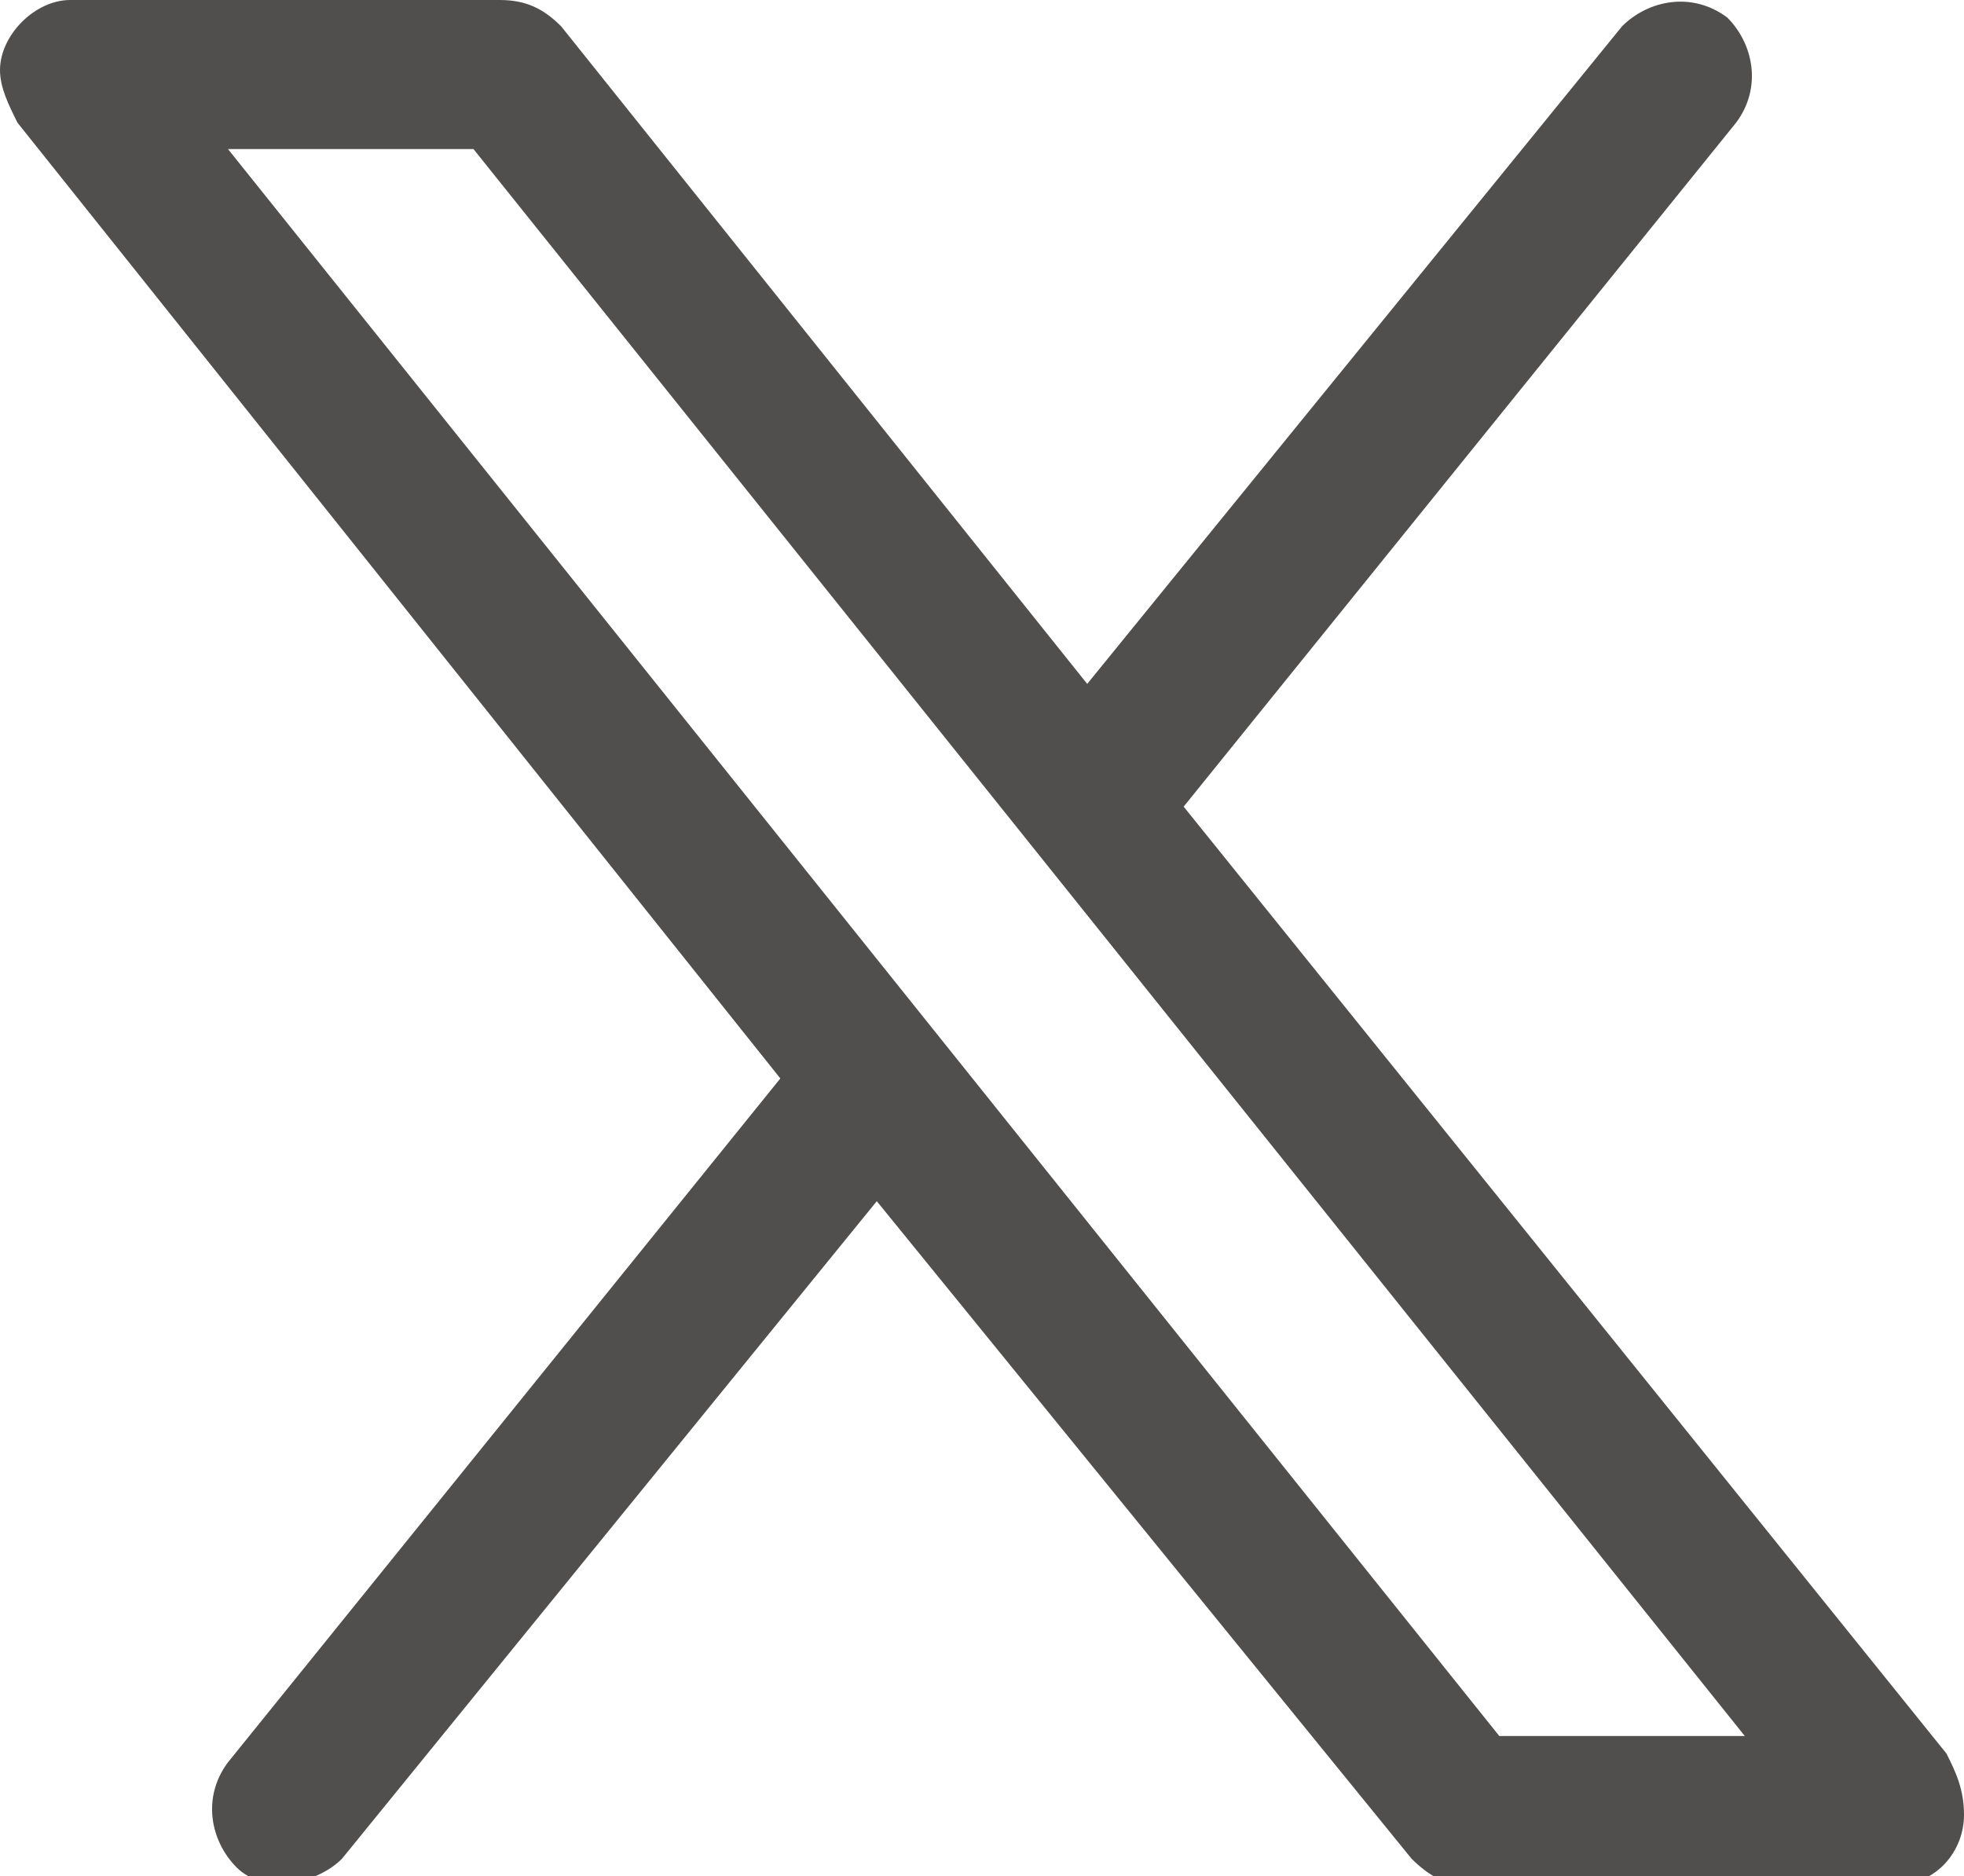
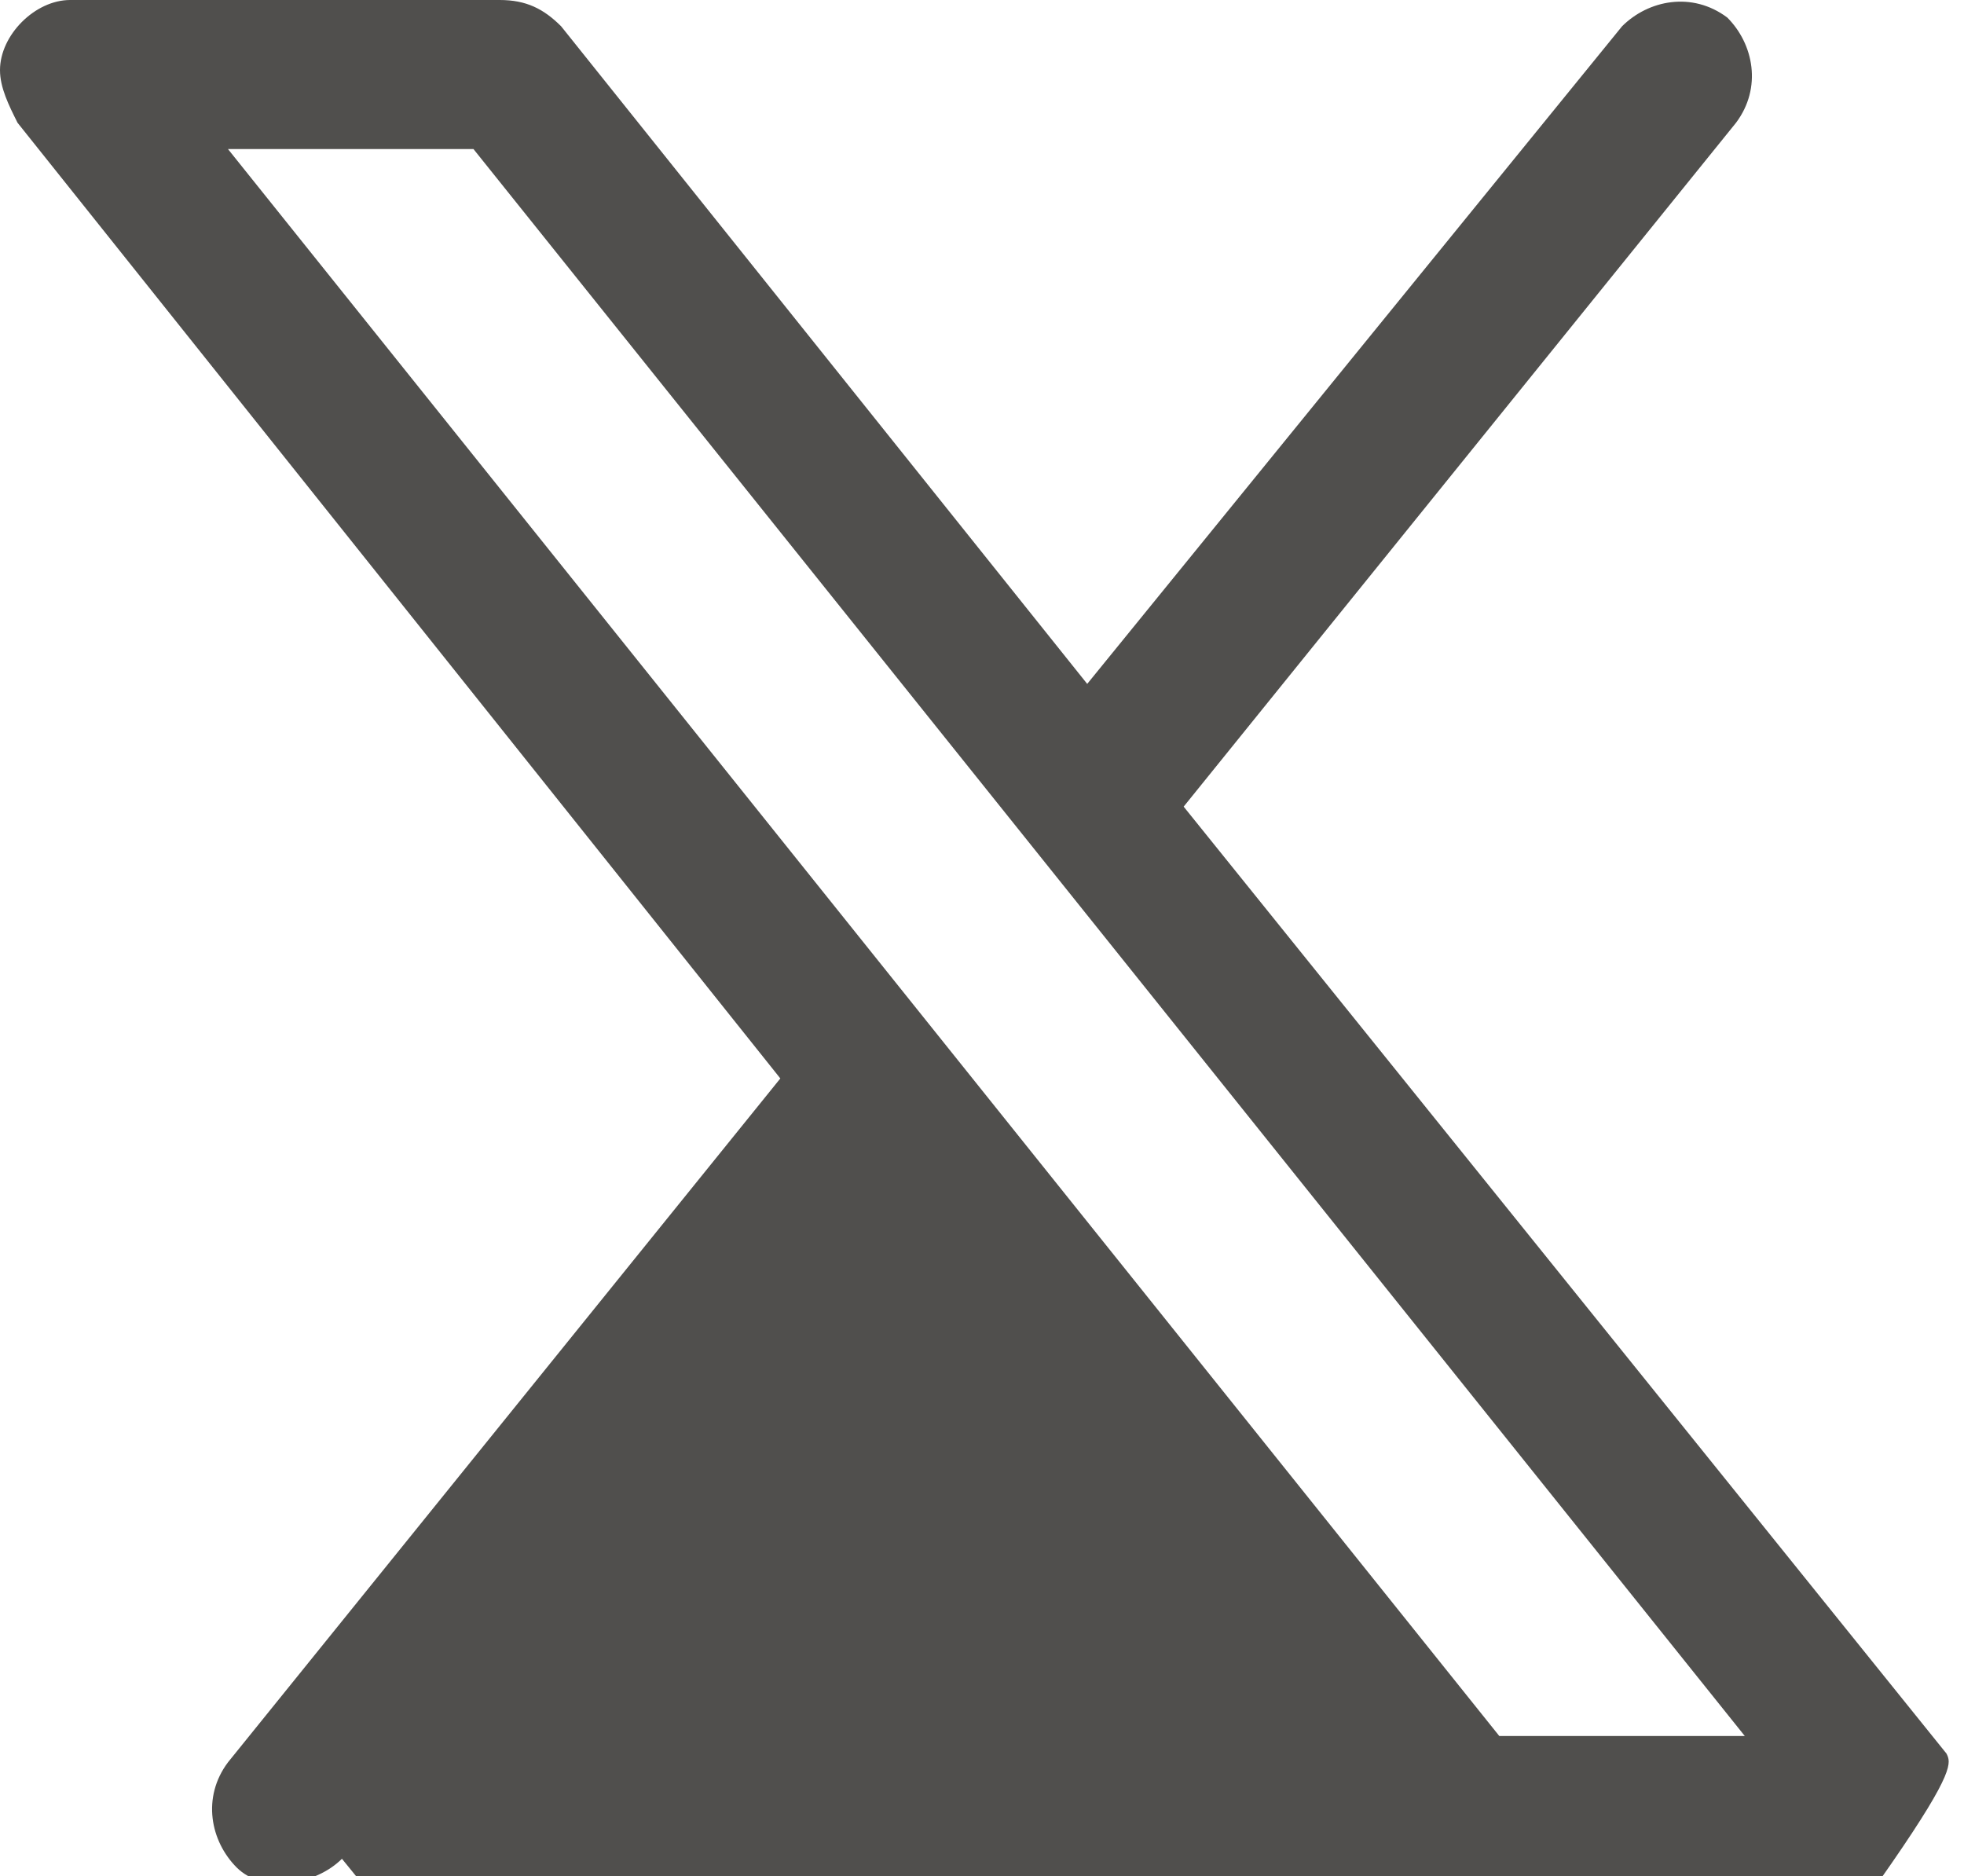
<svg xmlns="http://www.w3.org/2000/svg" version="1.1" id="Grupo_182" x="0px" y="0px" viewBox="0 0 22.4 21.4" style="enable-background:new 0 0 22.4 21.4;" xml:space="preserve">
  <style type="text/css">
	.st0{fill:#504F4D;}
</style>
  <g>
    <g id="Grupo_181">
-       <path id="Trazado_618" class="st0" d="M22.2,20L13.5,9.2l6.3-7.8C20.1,1,20,0.5,19.7,0.2c-0.4-0.3-0.9-0.2-1.2,0.1l-6.1,7.5    L6.4,0.3C6.2,0.1,6,0,5.7,0H0.8C0.4,0,0,0.4,0,0.8C0,1,0.1,1.2,0.2,1.4l8.7,10.9l-6.3,7.8c-0.3,0.4-0.2,0.9,0.1,1.2    s0.9,0.2,1.2-0.1l6.1-7.5l6.1,7.5c0.2,0.2,0.4,0.3,0.6,0.3h4.9c0.5,0,0.8-0.4,0.8-0.8C22.4,20.4,22.3,20.2,22.2,20 M17.1,19.8    L2.6,1.7h2.8l14.5,18.1L17.1,19.8z" />
+       <path id="Trazado_618" class="st0" d="M22.2,20L13.5,9.2l6.3-7.8C20.1,1,20,0.5,19.7,0.2c-0.4-0.3-0.9-0.2-1.2,0.1l-6.1,7.5    L6.4,0.3C6.2,0.1,6,0,5.7,0H0.8C0.4,0,0,0.4,0,0.8C0,1,0.1,1.2,0.2,1.4l8.7,10.9l-6.3,7.8c-0.3,0.4-0.2,0.9,0.1,1.2    s0.9,0.2,1.2-0.1l6.1,7.5c0.2,0.2,0.4,0.3,0.6,0.3h4.9c0.5,0,0.8-0.4,0.8-0.8C22.4,20.4,22.3,20.2,22.2,20 M17.1,19.8    L2.6,1.7h2.8l14.5,18.1L17.1,19.8z" />
    </g>
  </g>
</svg>